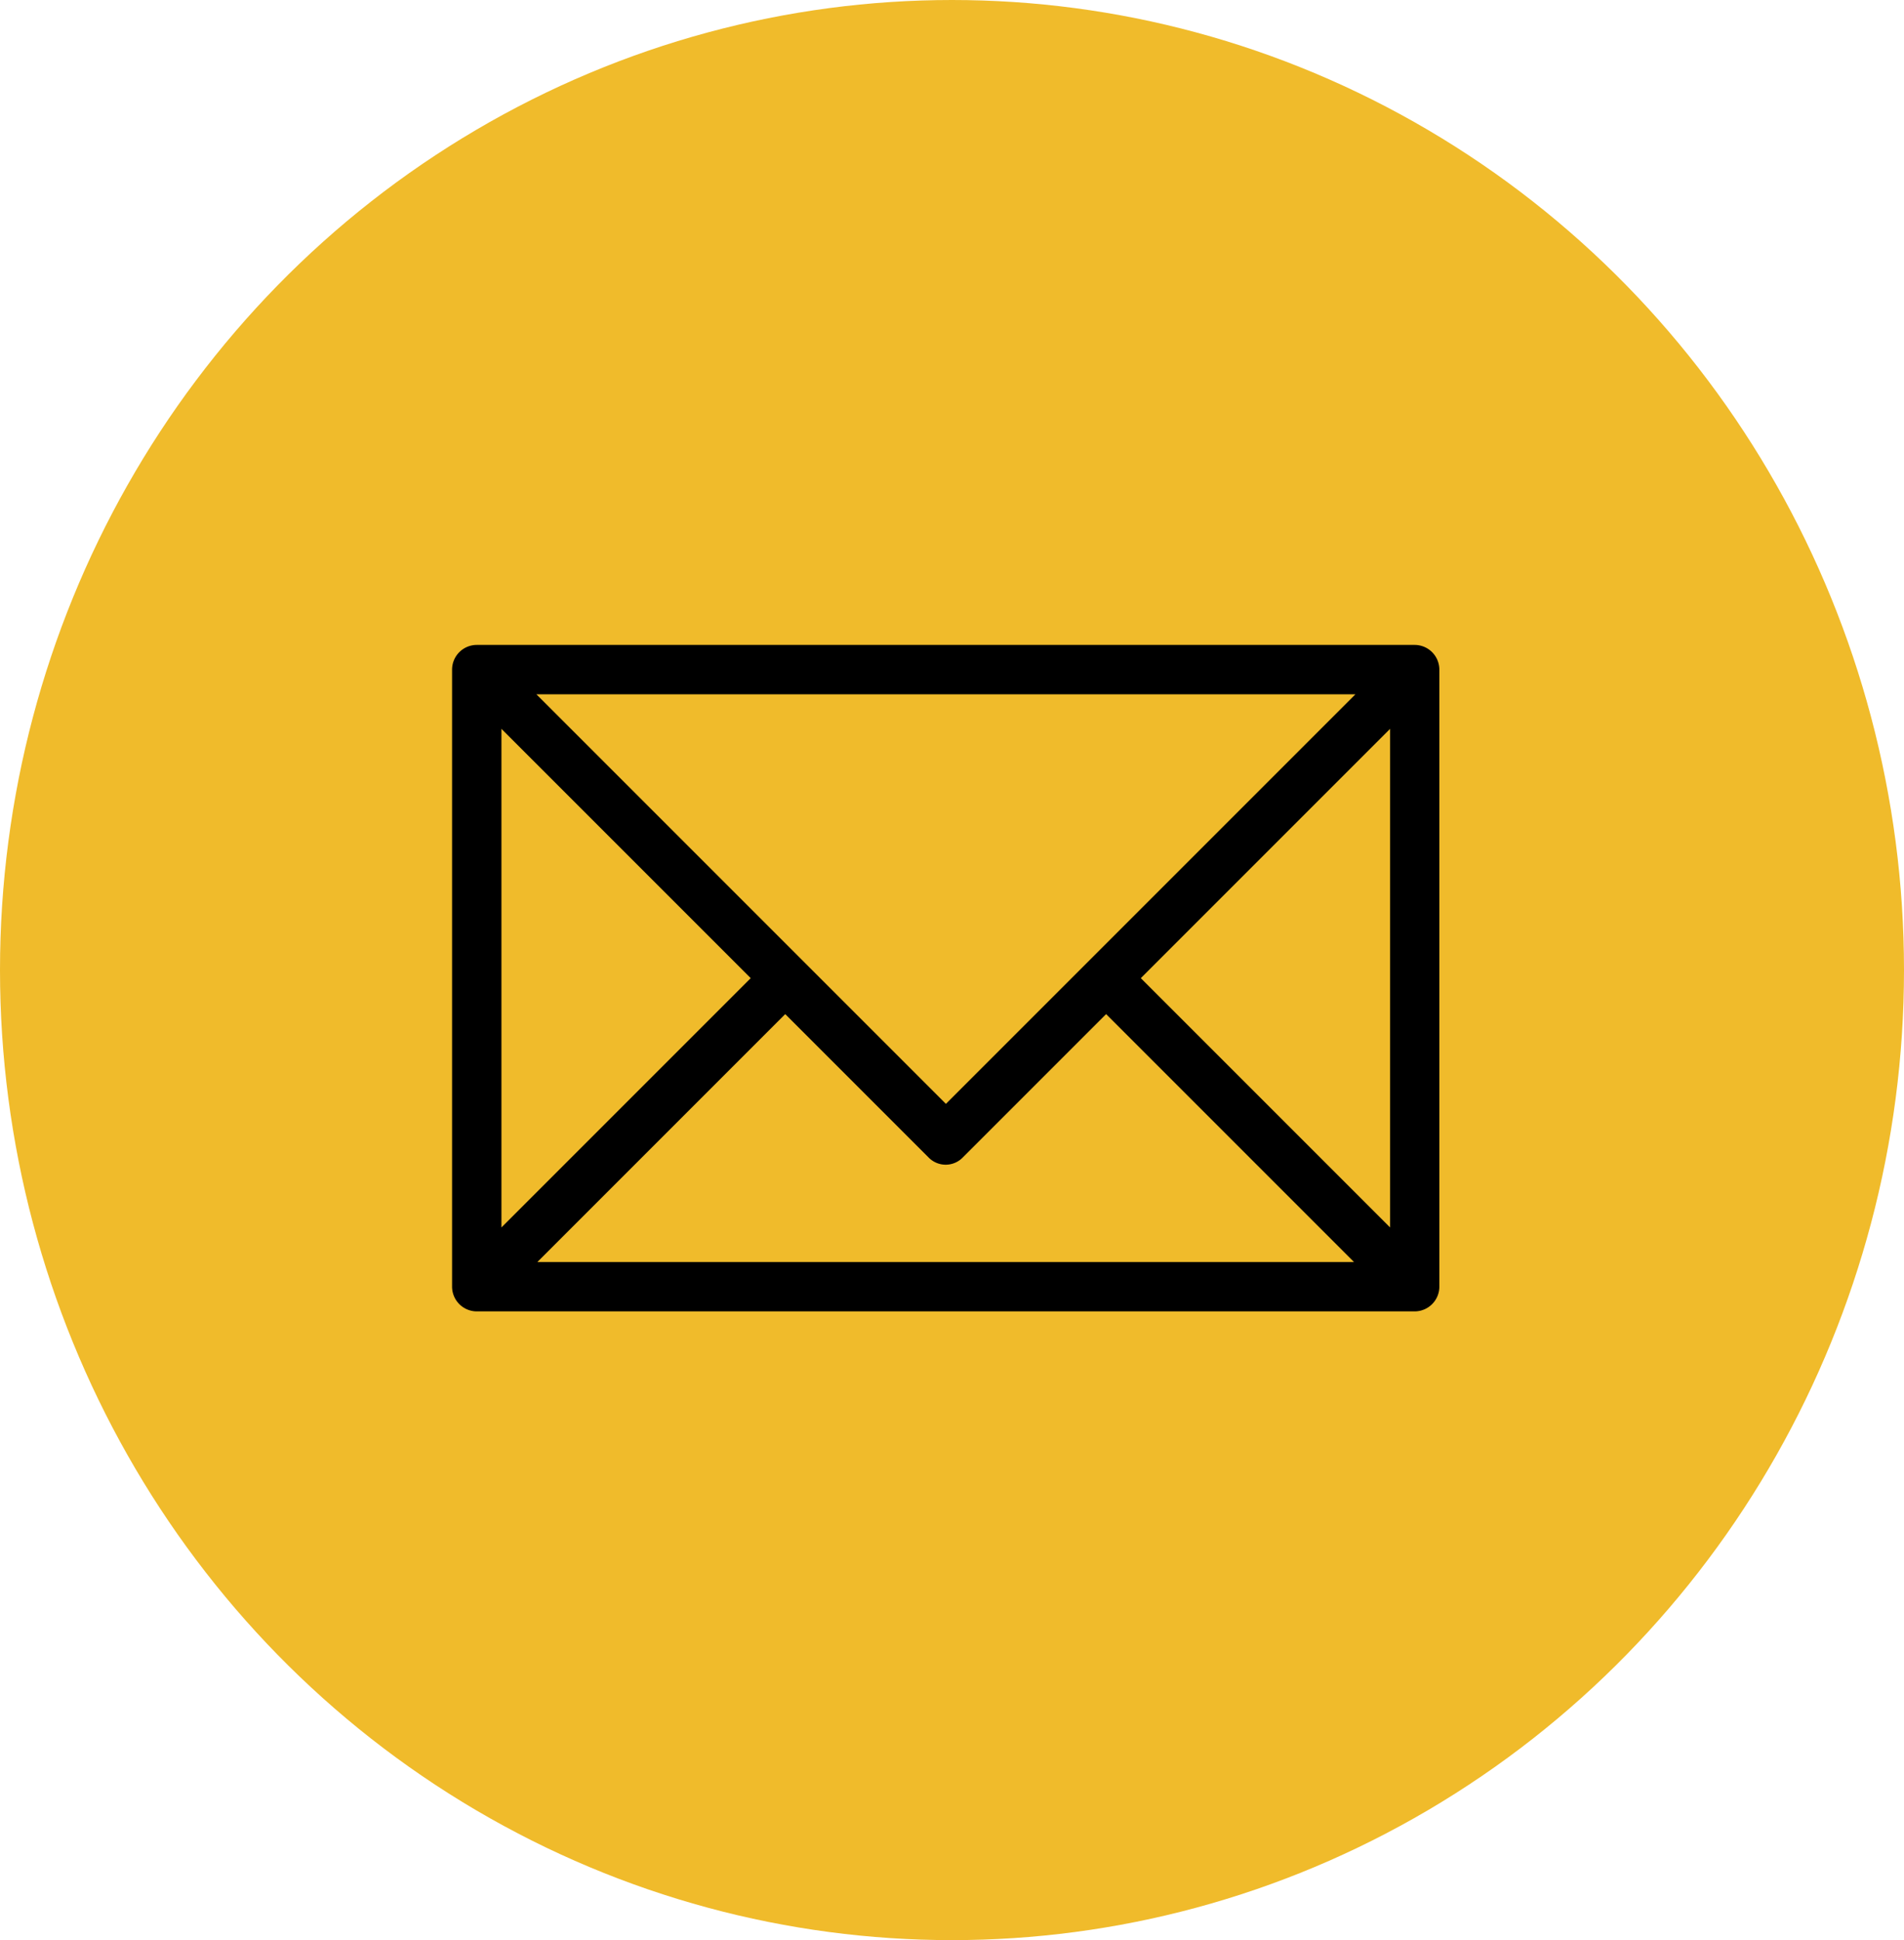
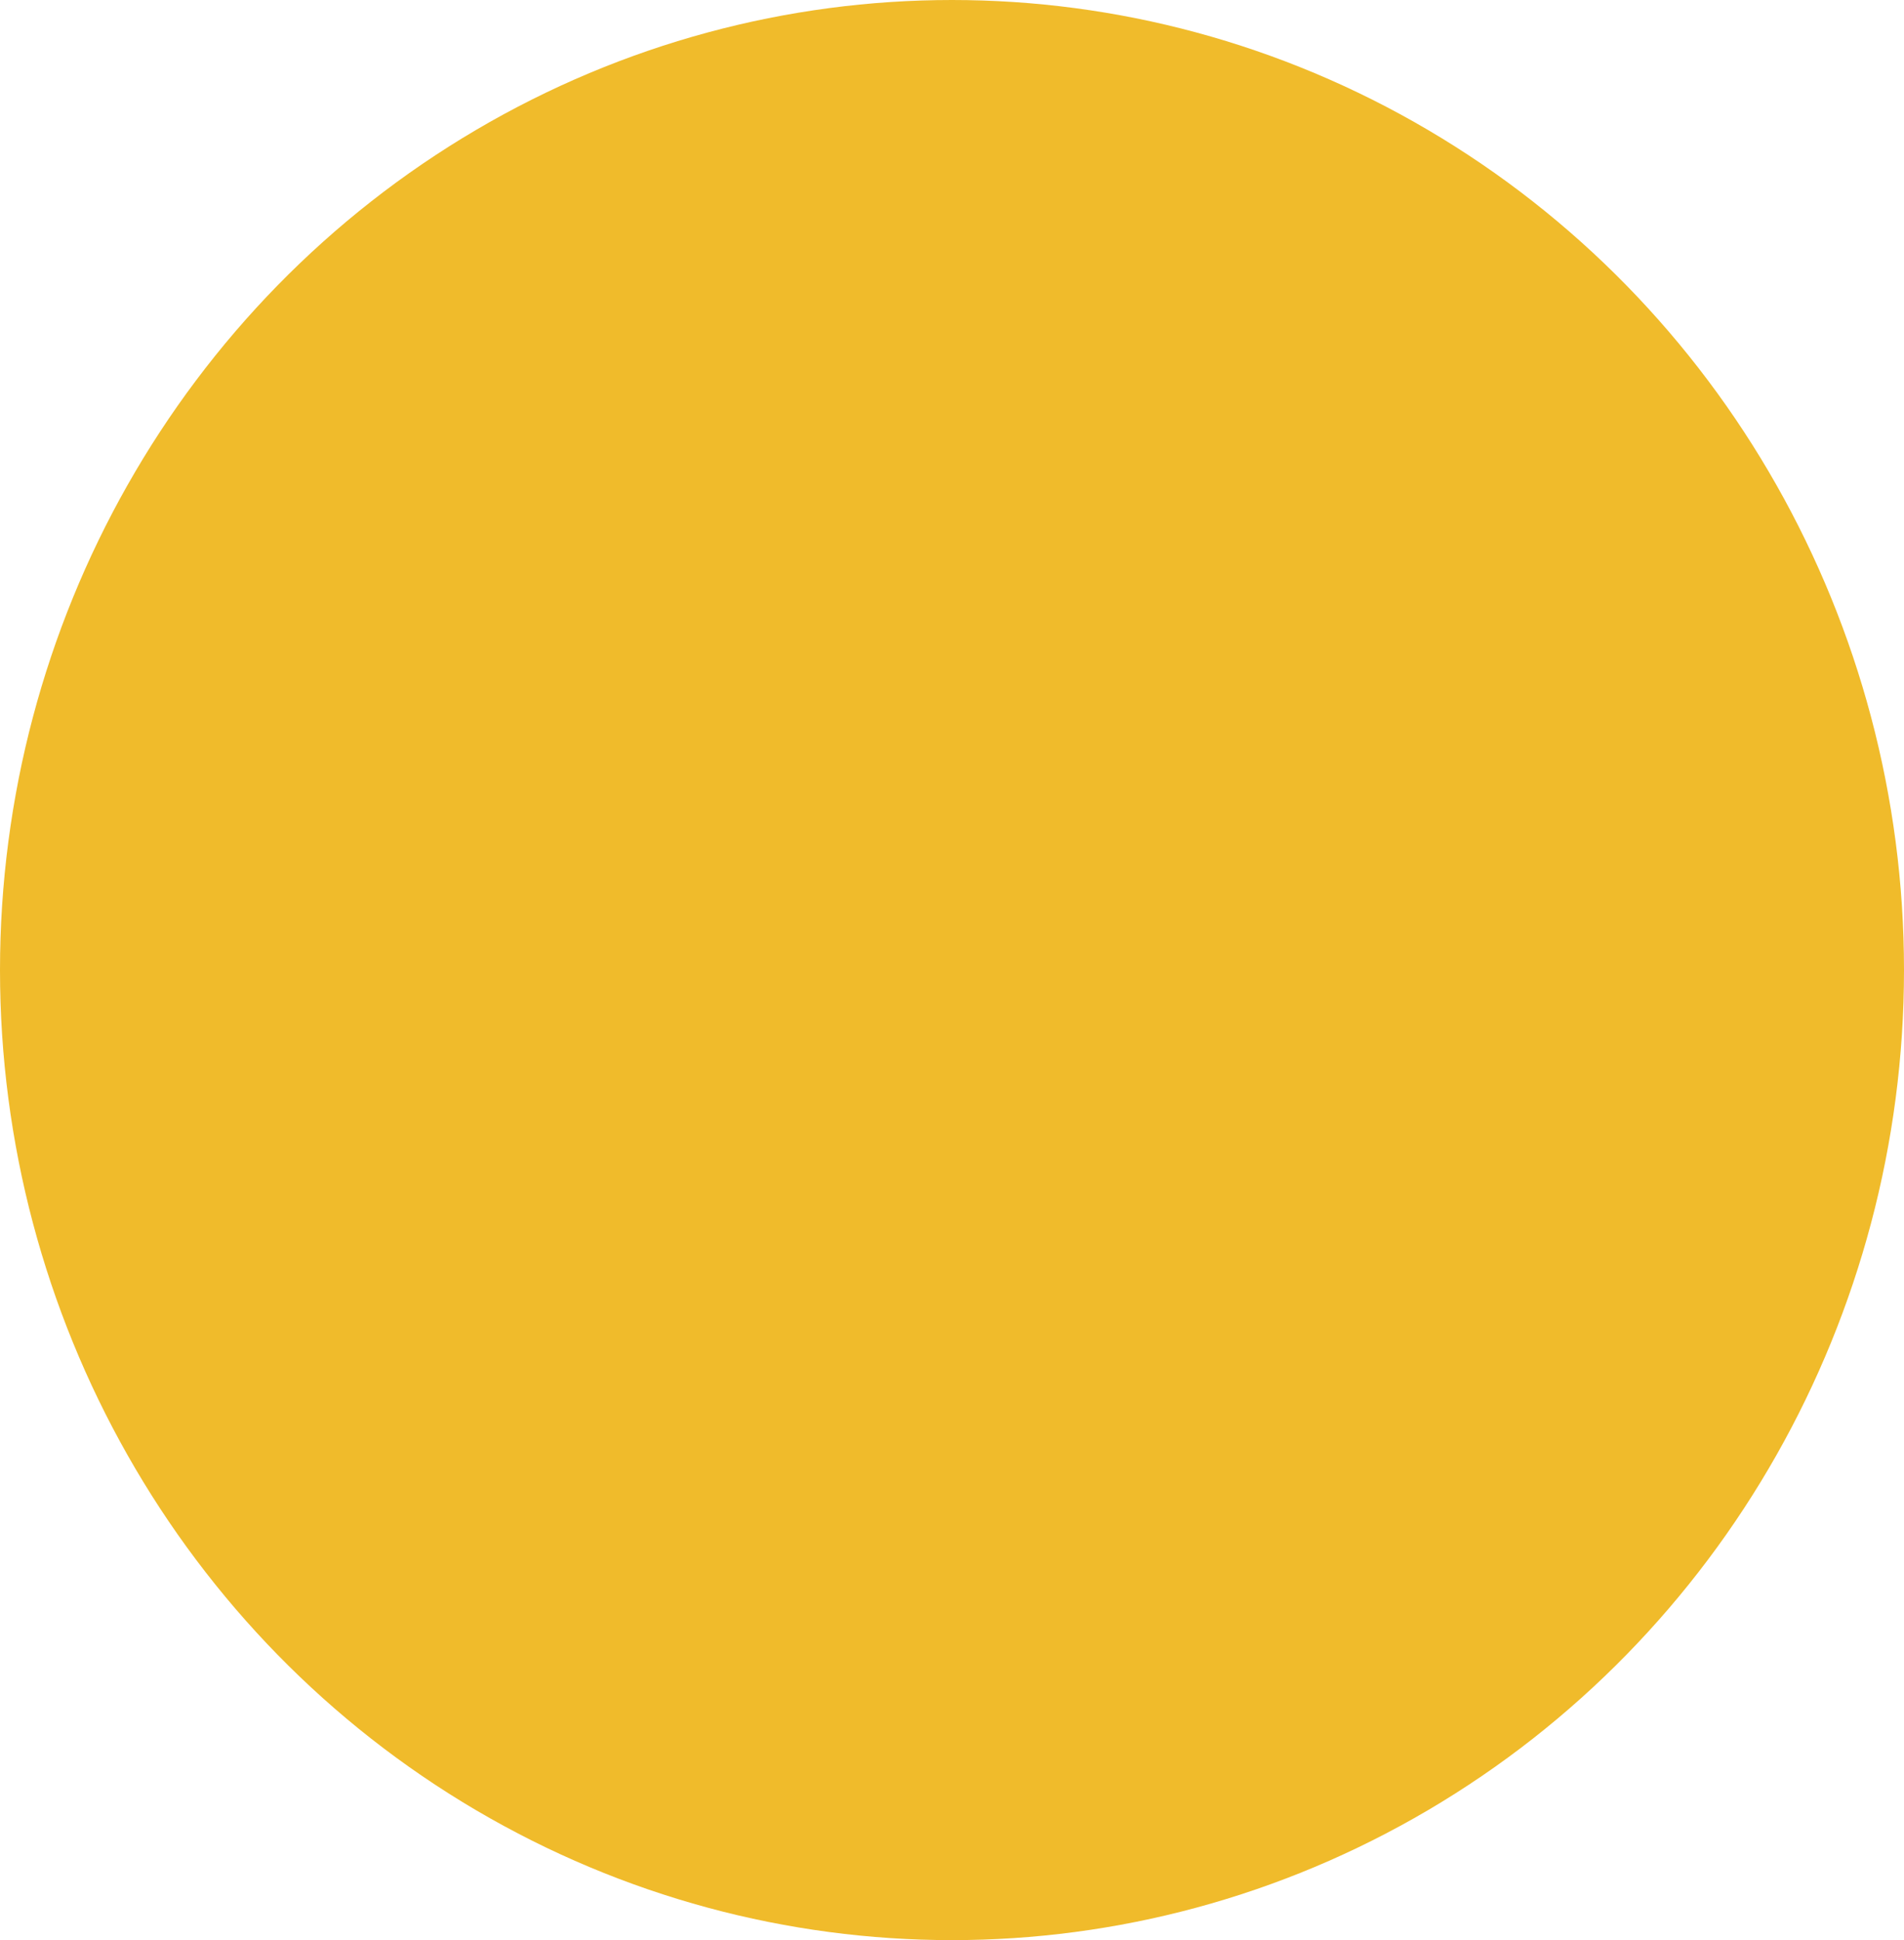
<svg xmlns="http://www.w3.org/2000/svg" width="53" height="54" viewBox="0 0 53 54">
  <g id="Group_436" data-name="Group 436" transform="translate(-1517 -1676)">
    <ellipse id="Ellipse_31" data-name="Ellipse 31" cx="26.5" cy="27" rx="26.5" ry="27" transform="translate(1517 1676)" fill="#f0bb2b" />
-     <path id="Path_1998" data-name="Path 1998" d="M36.795,23H10.687a.689.689,0,0,0-.687.687V40.863a.689.689,0,0,0,.687.687H36.795a.689.689,0,0,0,.687-.687V23.687A.689.689,0,0,0,36.795,23Zm-1.649,1.374-11.4,11.4-11.4-11.4Zm-23.772.962,6.939,6.939-6.939,6.939Zm1,14.84,6.9-6.9,3.985,3.985a.664.664,0,0,0,.962,0l3.985-3.985,6.9,6.9Zm23.737-.962-6.939-6.939,6.939-6.939Z" transform="translate(1519.584 1670.95)" />
  </g>
</svg>